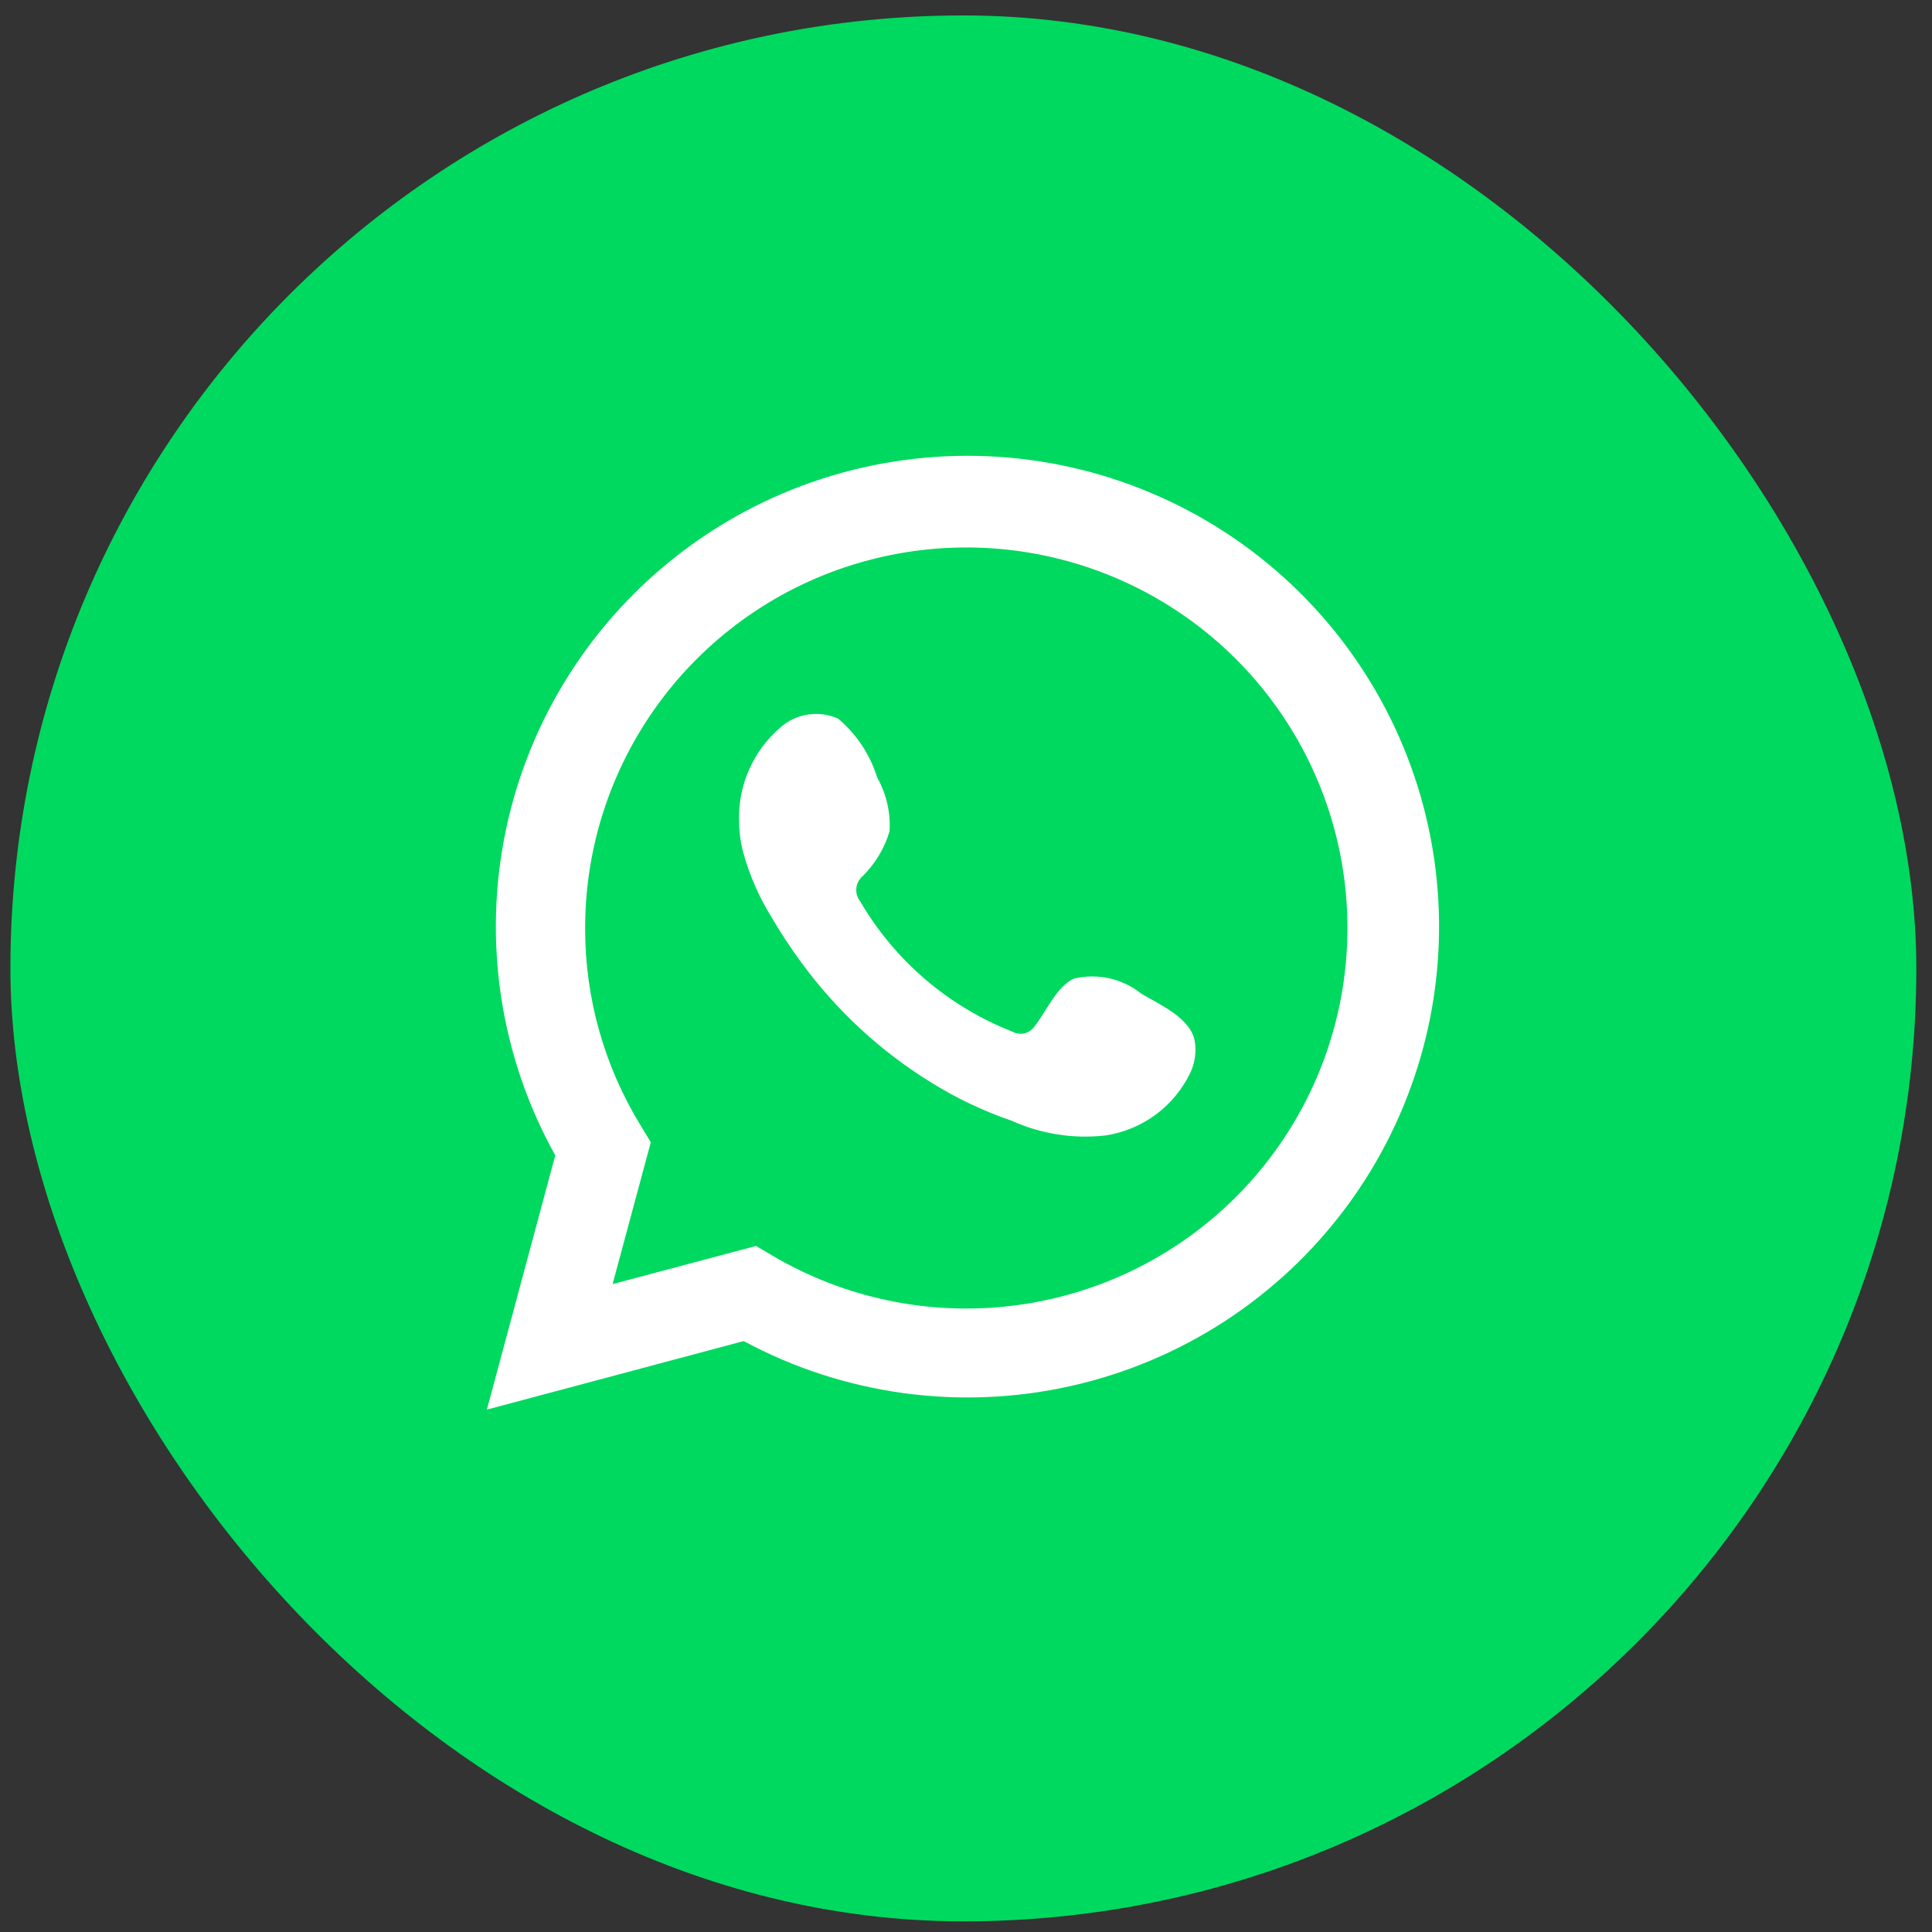
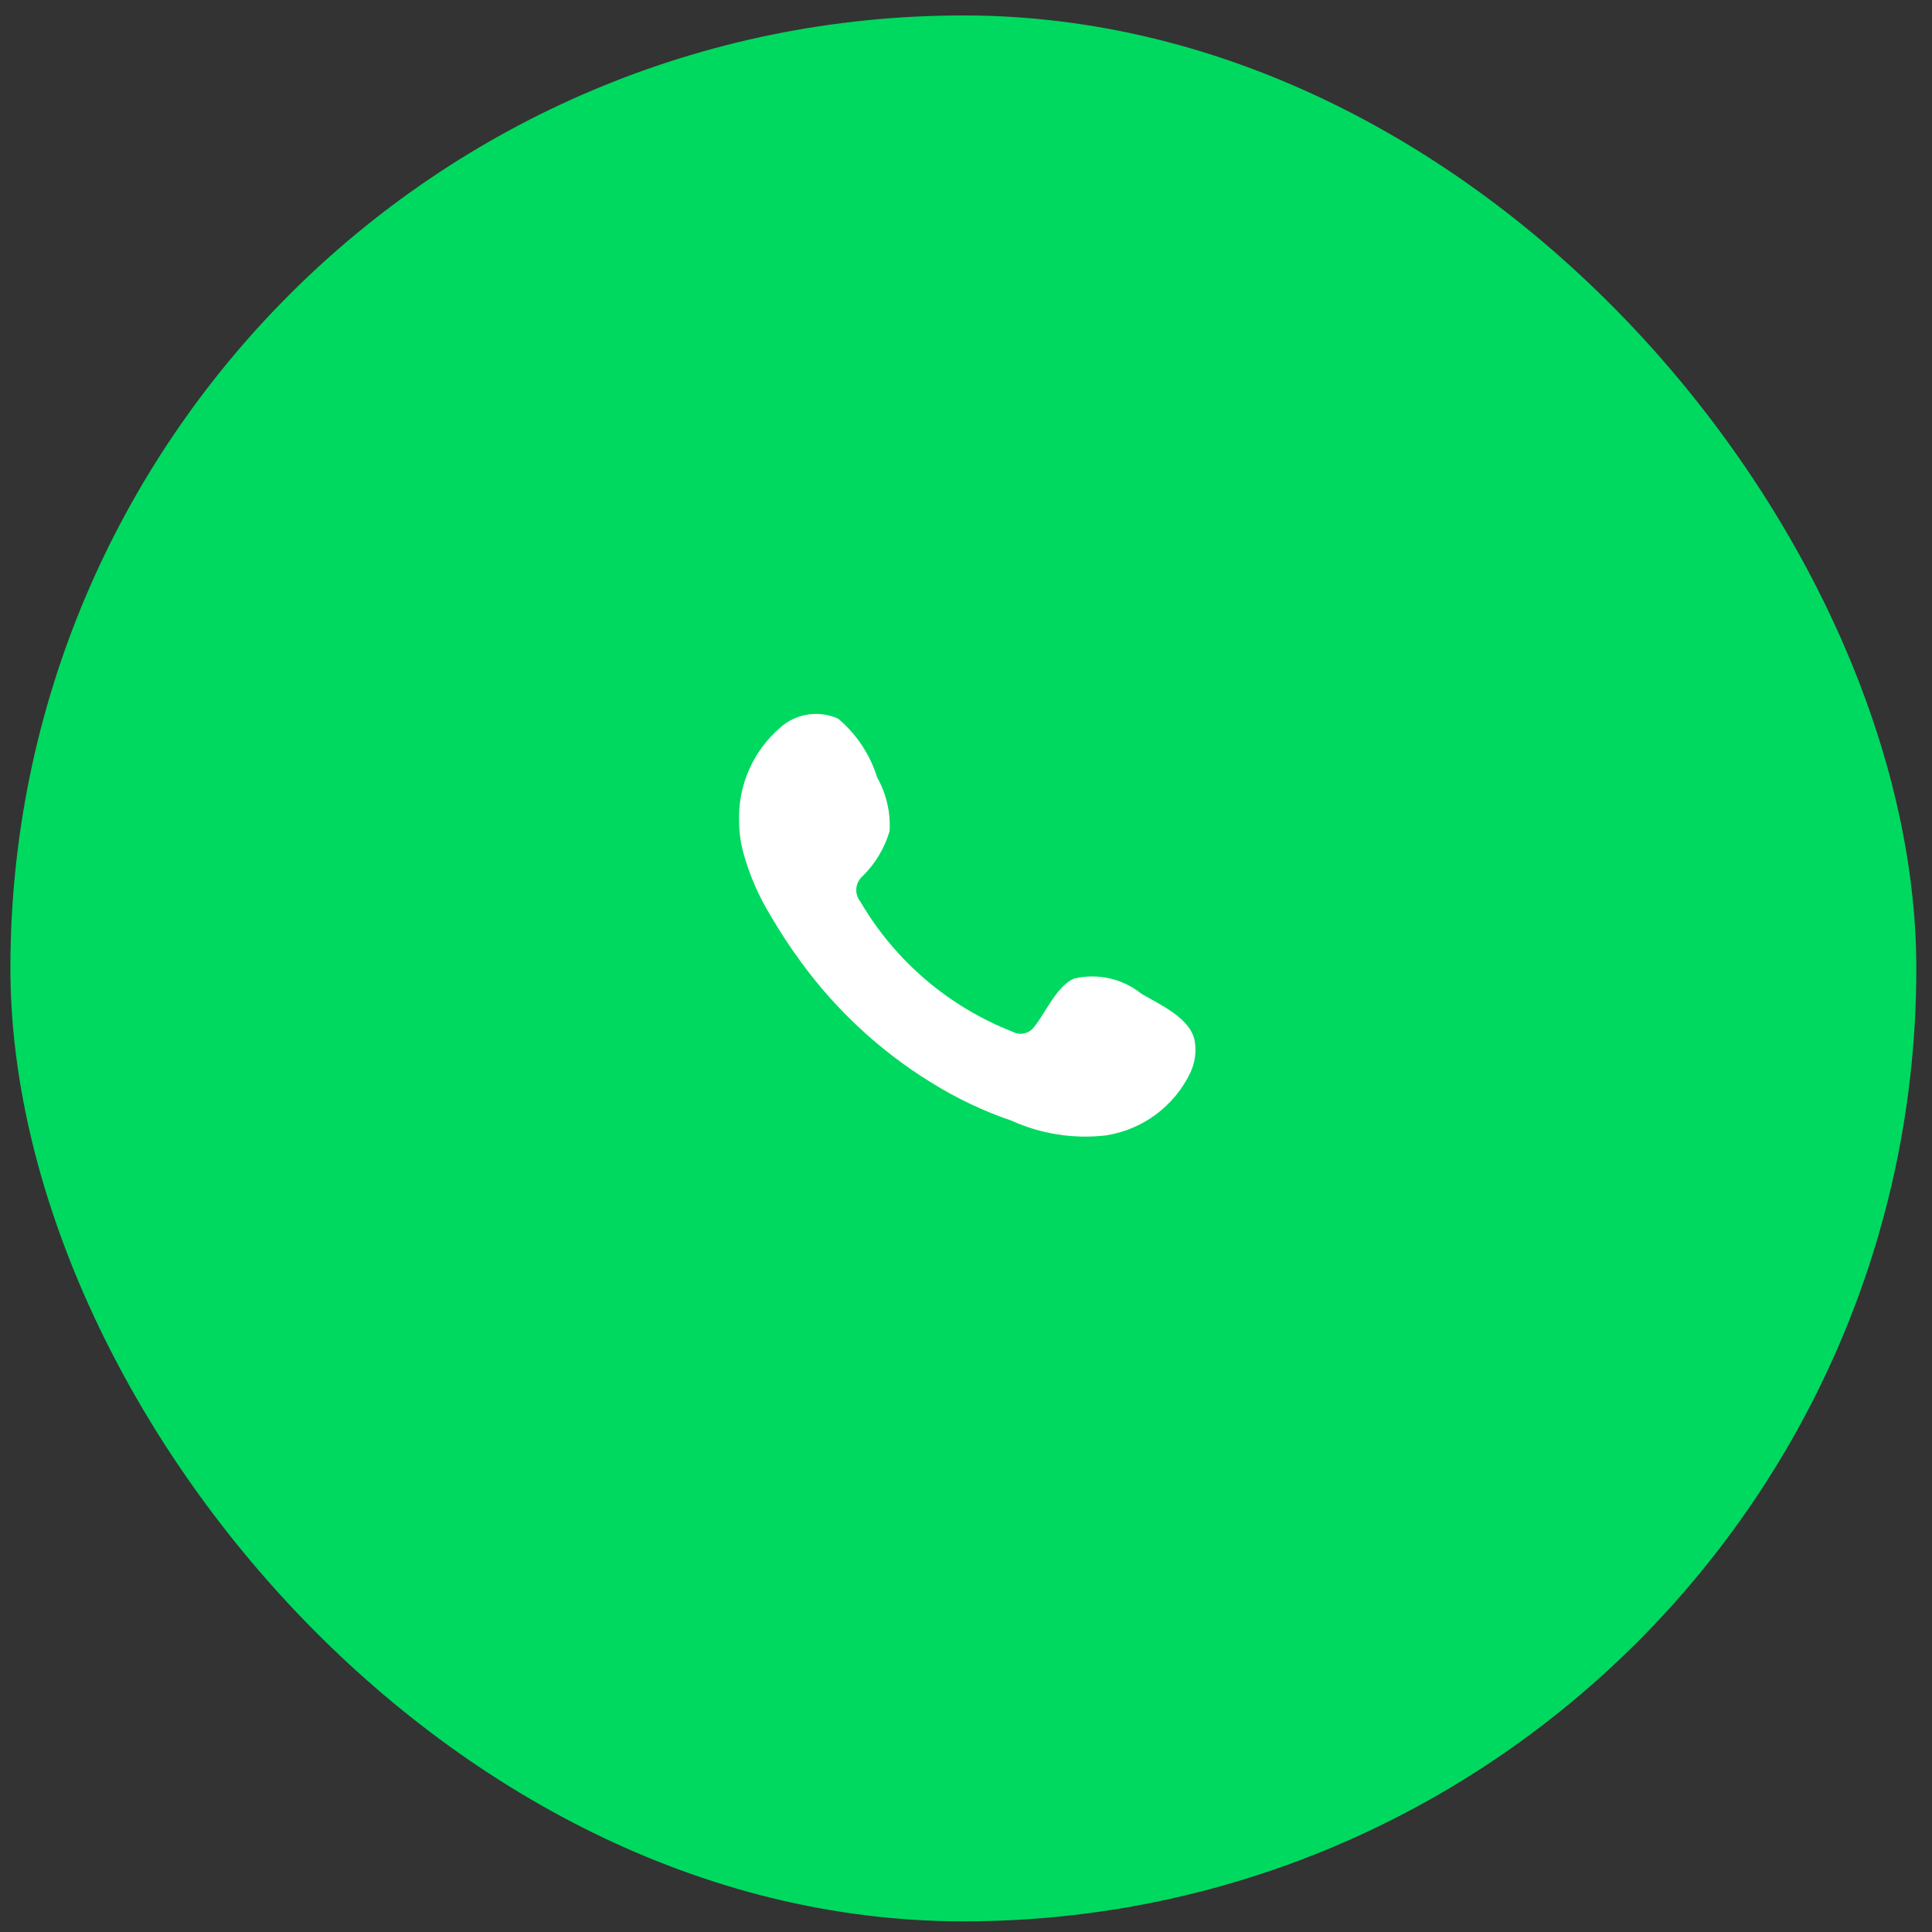
<svg xmlns="http://www.w3.org/2000/svg" width="112" height="112" viewBox="0 0 112 112" fill="none">
  <rect x="0" y="0" width="112" height="112" fill="#333333" stroke="none" />
  <rect x="0.603" y="0.895" width="110.488" height="110.488" rx="55.244" fill="#00D95F" />
-   <path d="M28.225 81.717L32.189 66.979C28.992 61.238 27.977 54.538 29.328 48.11C30.68 41.682 34.309 35.956 39.548 31.983C44.787 28.009 51.286 26.056 57.851 26.48C64.417 26.905 70.609 29.679 75.291 34.293C79.974 38.908 82.832 45.053 83.342 51.602C83.852 58.151 81.98 64.663 78.068 69.945C74.157 75.226 68.469 78.923 62.048 80.355C55.627 81.788 48.904 80.861 43.112 77.744L28.225 81.717ZM43.83 72.229L44.751 72.774C48.946 75.257 53.845 76.284 58.686 75.696C63.527 75.108 68.037 72.938 71.513 69.524C74.989 66.11 77.237 61.644 77.905 56.821C78.574 51.999 77.625 47.091 75.208 42.863C72.791 38.635 69.041 35.323 64.542 33.445C60.043 31.567 55.048 31.227 50.336 32.479C45.623 33.731 41.458 36.504 38.489 40.366C35.52 44.228 33.913 48.962 33.921 53.83C33.917 57.867 35.035 61.825 37.151 65.265L37.728 66.216L35.513 74.441L43.83 72.229Z" fill="white" />
  <path fill-rule="evenodd" clip-rule="evenodd" d="M66.176 57.614C65.636 57.179 65.004 56.873 64.328 56.719C63.652 56.566 62.95 56.568 62.274 56.726C61.26 57.147 60.605 58.736 59.949 59.53C59.811 59.721 59.608 59.854 59.378 59.906C59.148 59.957 58.907 59.923 58.701 59.81C54.987 58.358 51.875 55.696 49.868 52.255C49.697 52.04 49.616 51.767 49.643 51.494C49.669 51.221 49.8 50.969 50.009 50.79C50.74 50.068 51.277 49.173 51.569 48.188C51.635 47.103 51.385 46.021 50.852 45.073C50.439 43.743 49.654 42.559 48.589 41.661C48.04 41.414 47.431 41.332 46.835 41.423C46.24 41.514 45.684 41.775 45.234 42.175C44.453 42.848 43.833 43.687 43.42 44.631C43.006 45.574 42.81 46.598 42.846 47.628C42.849 48.206 42.922 48.781 43.065 49.341C43.427 50.687 43.984 51.973 44.719 53.158C45.249 54.066 45.827 54.945 46.451 55.791C48.479 58.57 51.028 60.93 53.957 62.739C55.427 63.659 56.998 64.406 58.639 64.967C60.343 65.739 62.225 66.035 64.085 65.824C65.144 65.664 66.148 65.246 67.008 64.608C67.868 63.969 68.557 63.13 69.016 62.163C69.285 61.579 69.367 60.926 69.25 60.293C68.969 59 67.237 58.237 66.176 57.614Z" fill="white" />
</svg>